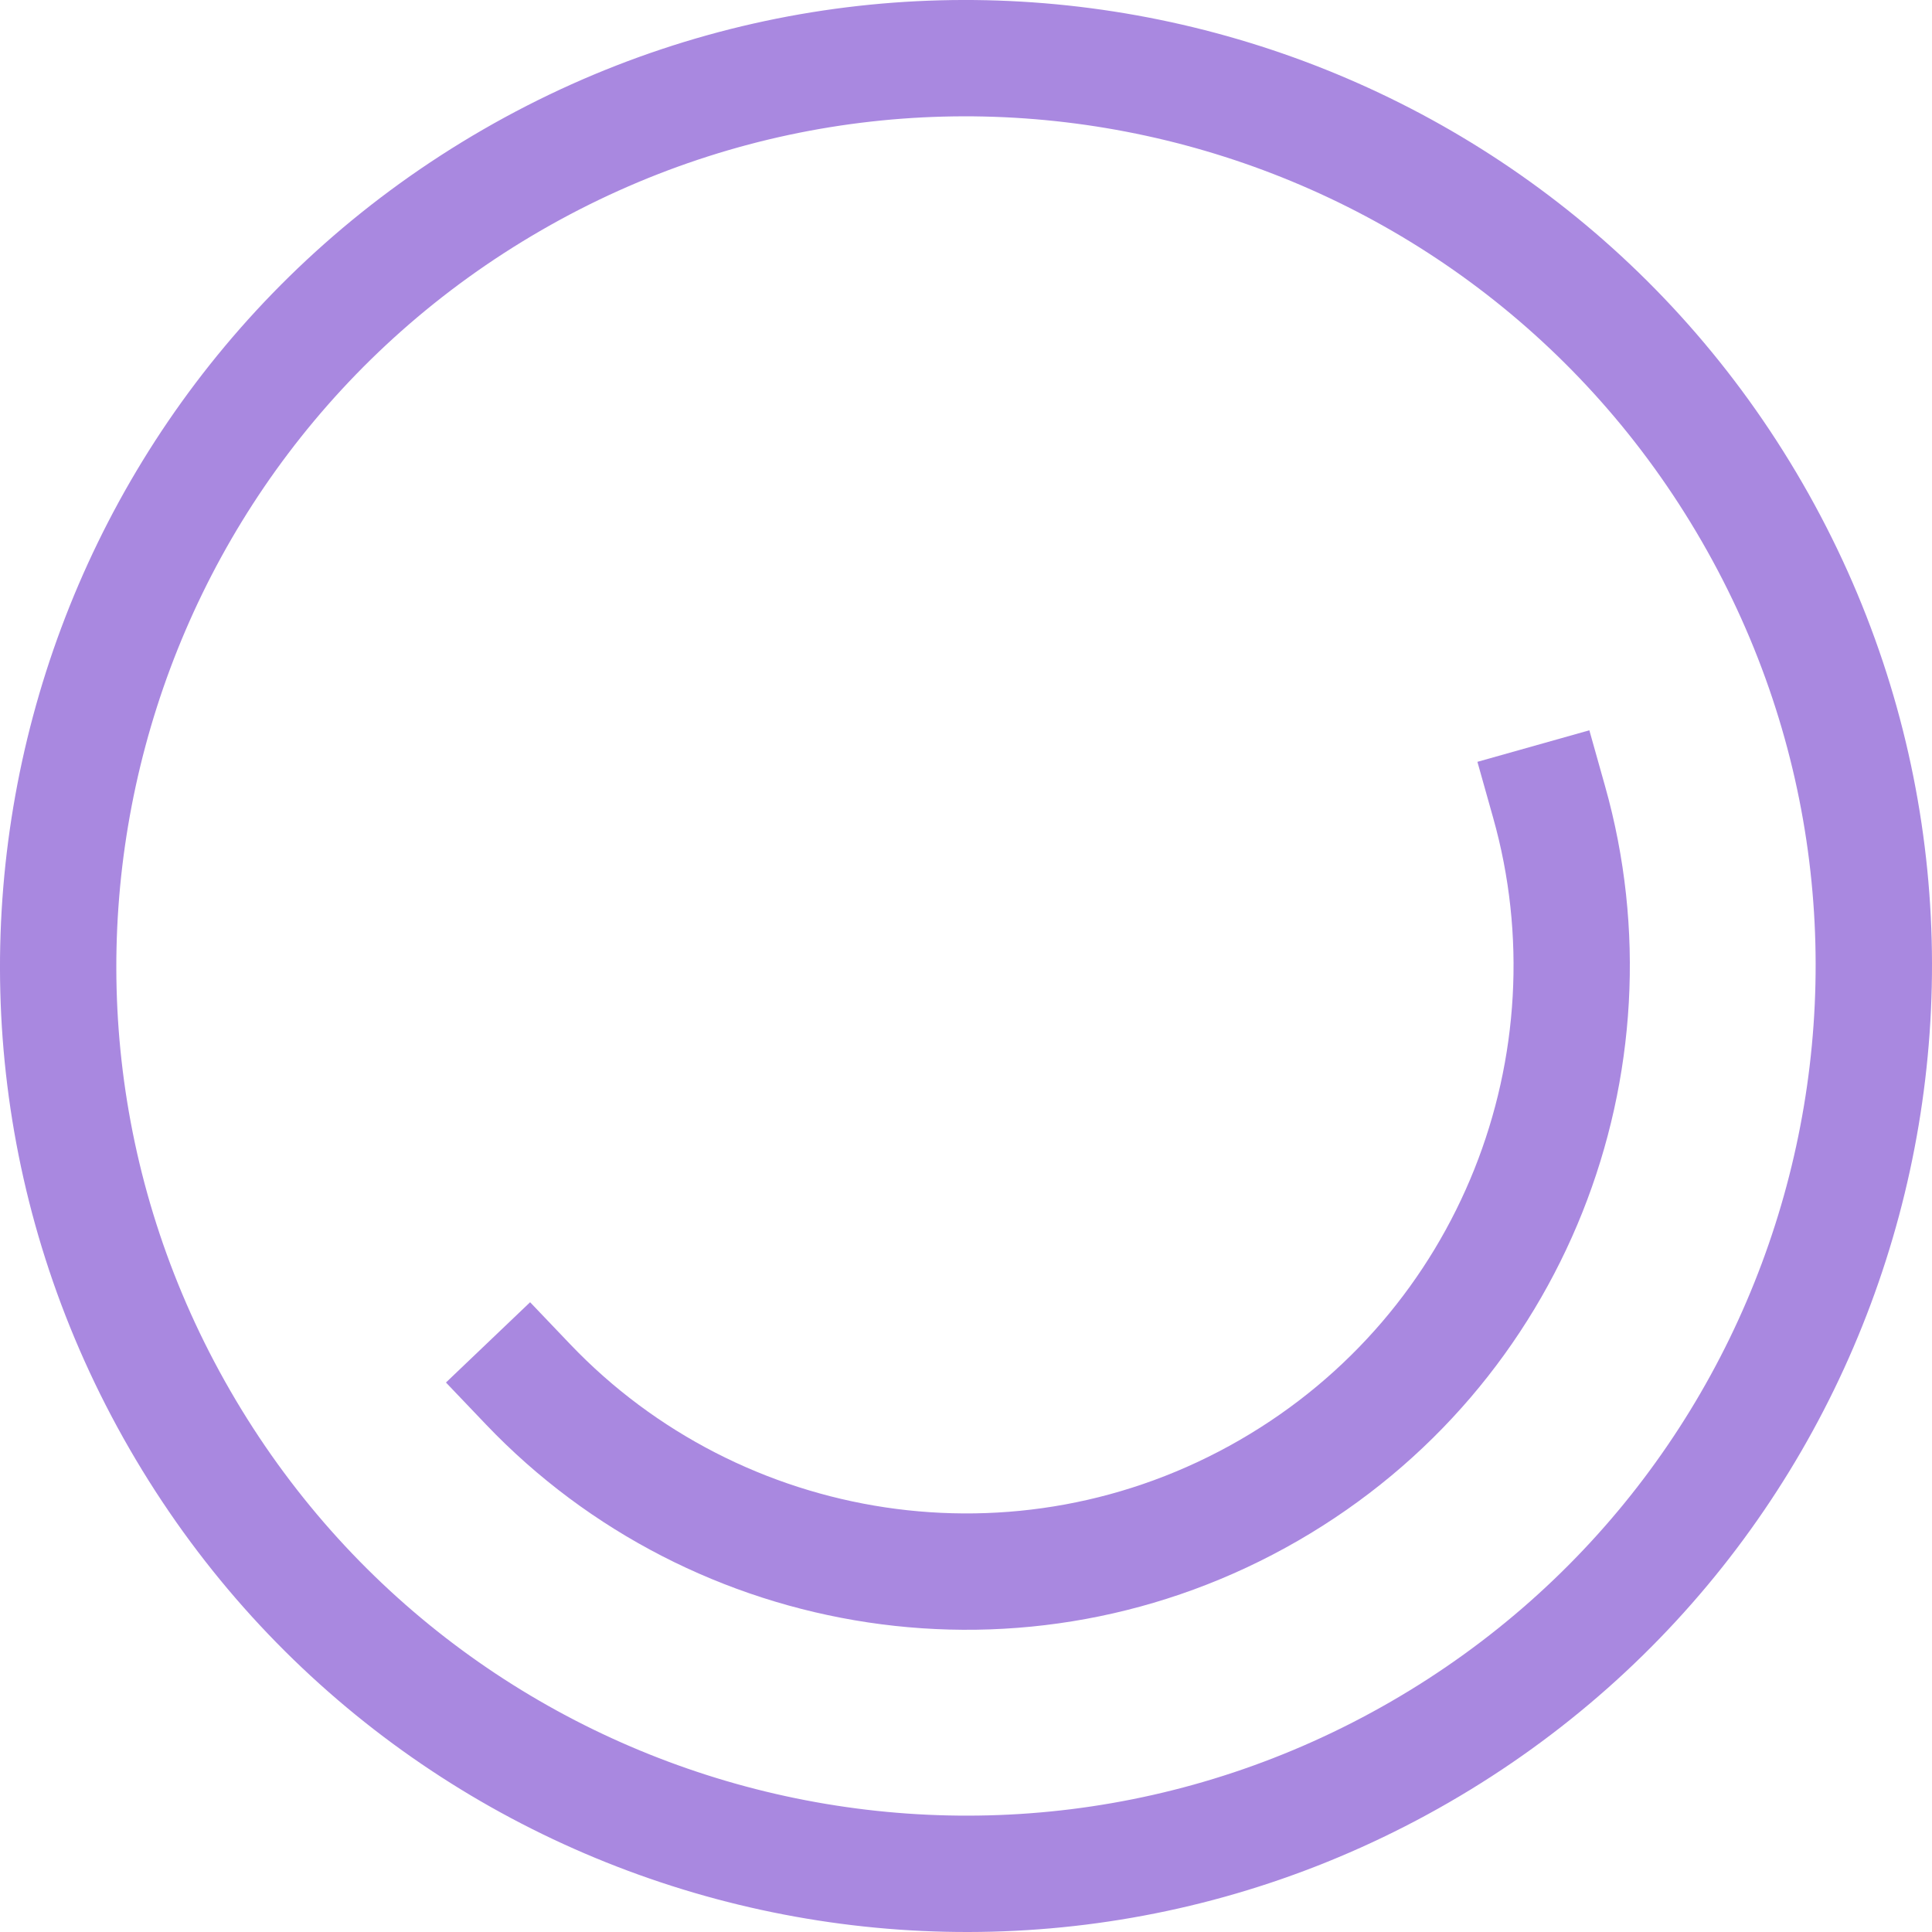
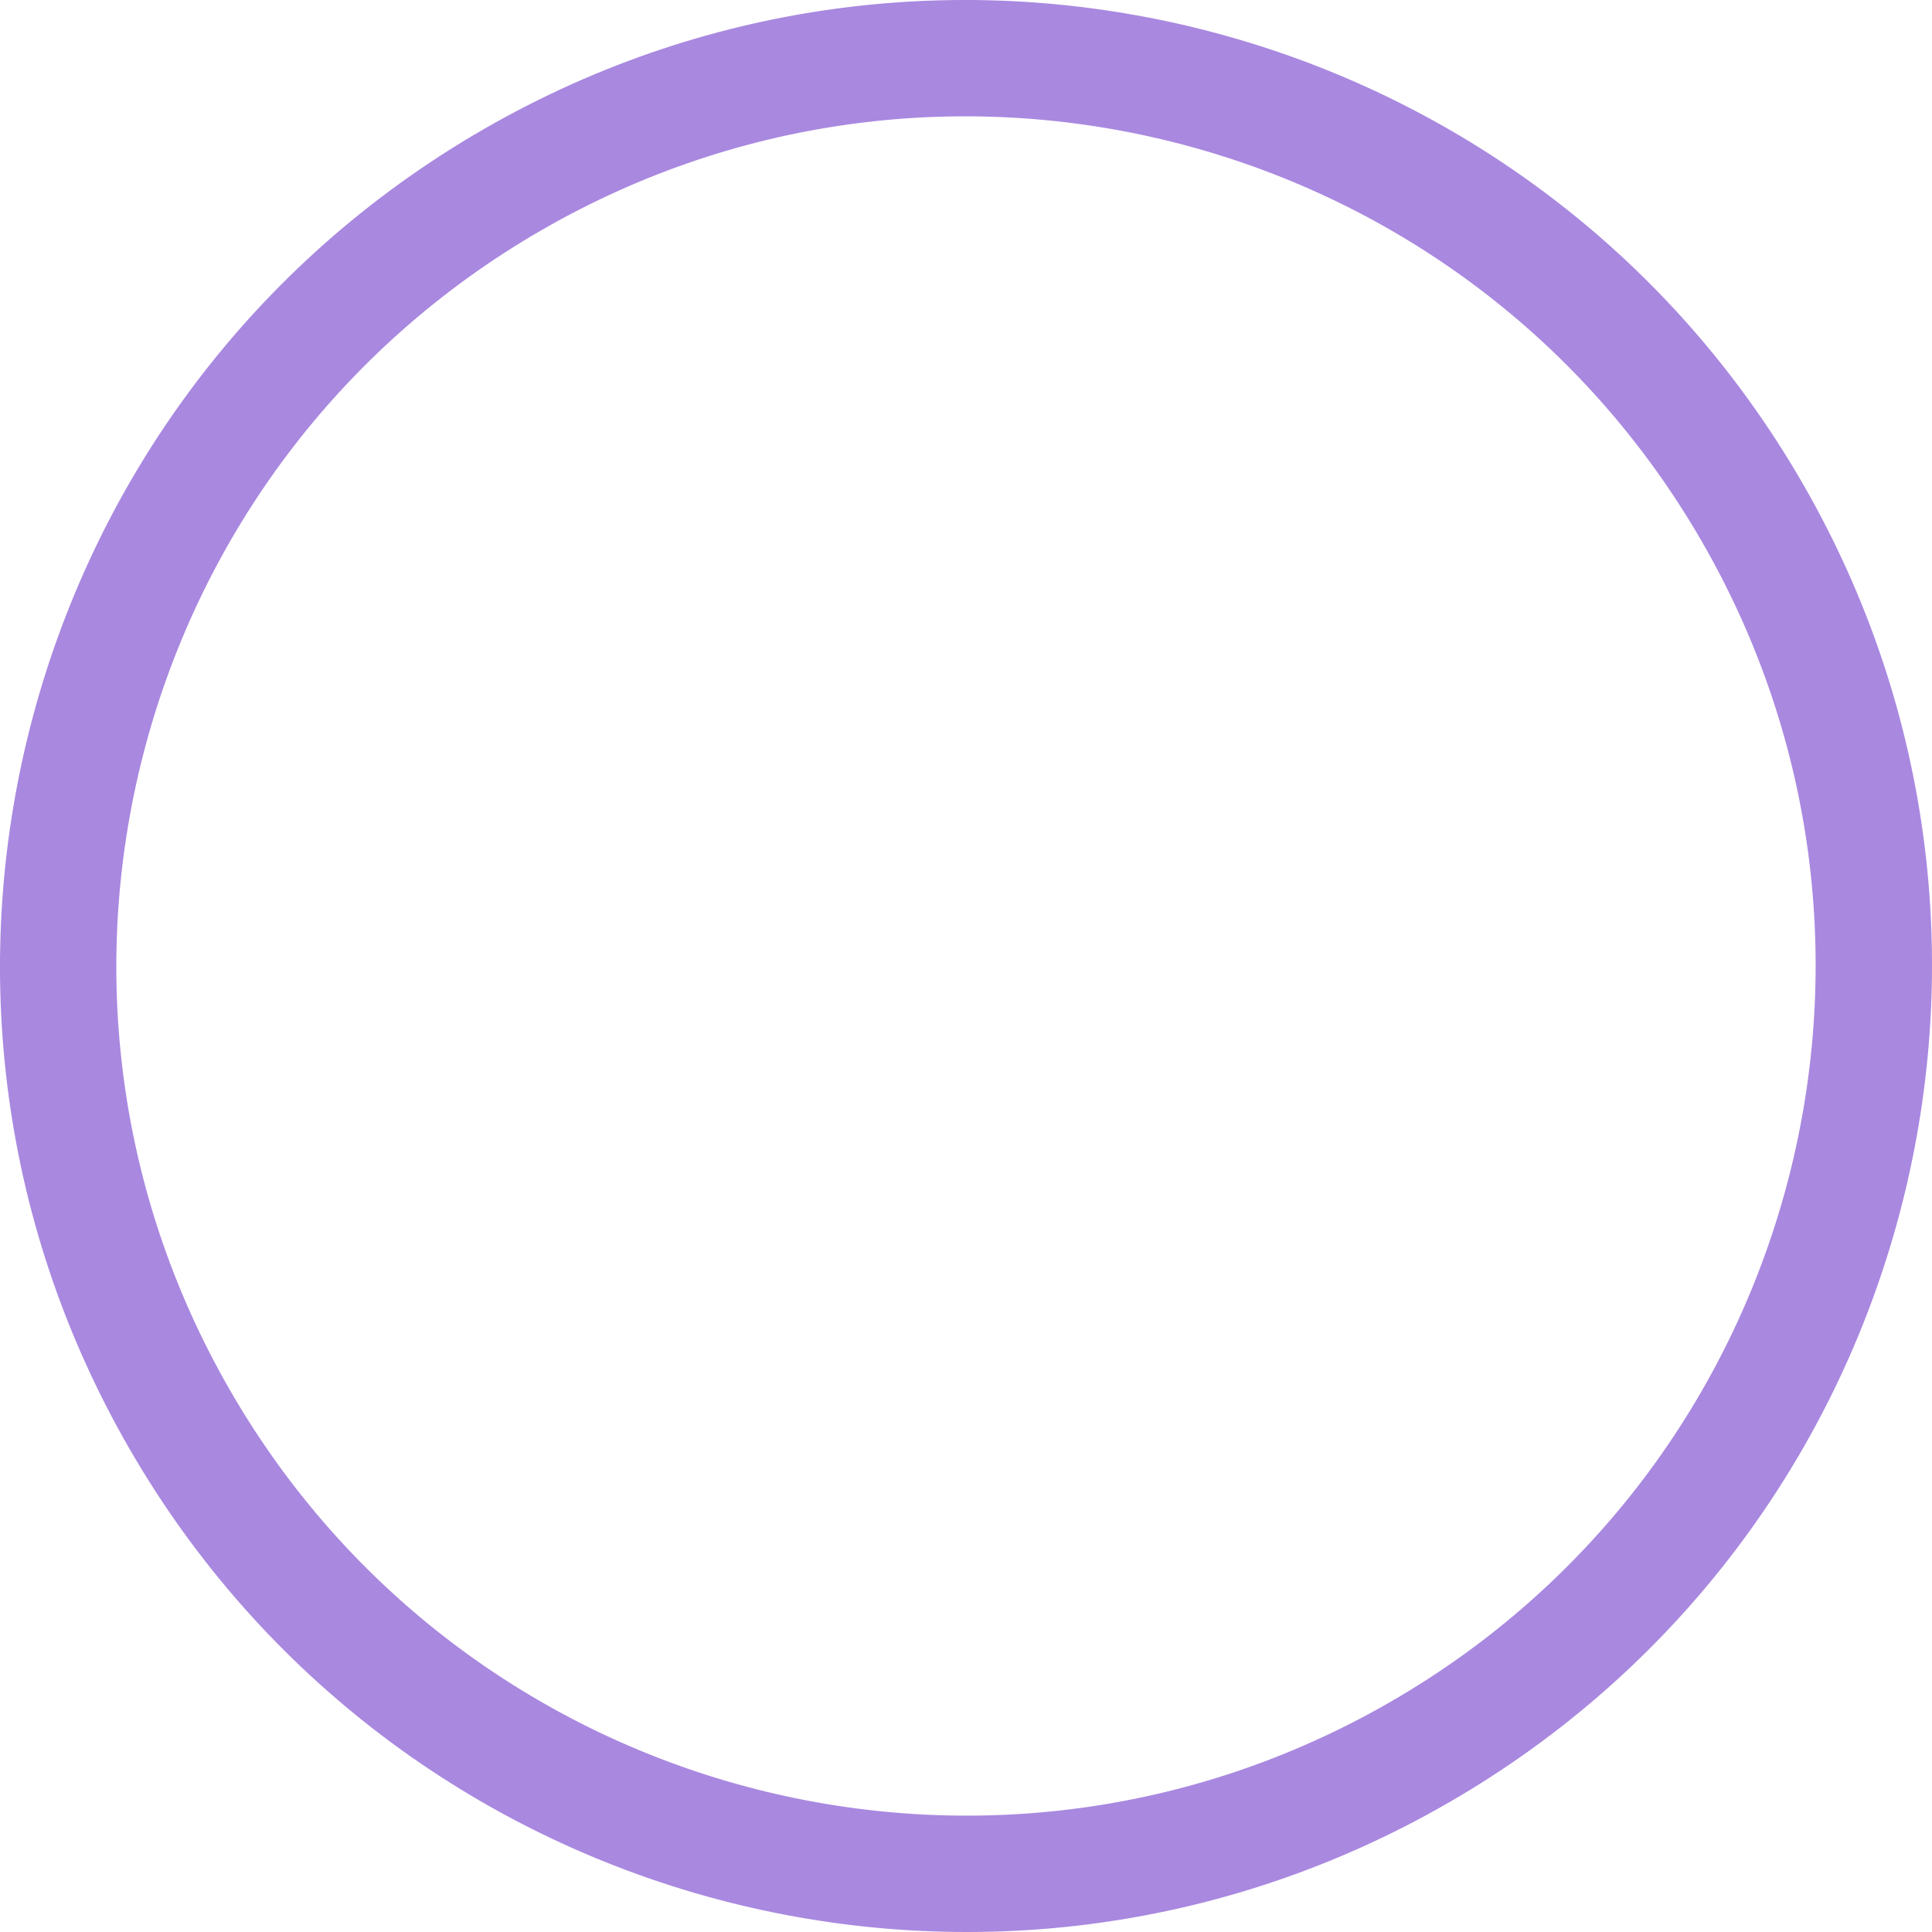
<svg xmlns="http://www.w3.org/2000/svg" width="34" height="34" viewBox="0 0 34 34" fill="none">
-   <path d="M10.035 23.657L9.329 22.917L7.848 24.33L8.554 25.07C12.188 28.879 18.079 29.864 22.841 27.115C27.567 24.387 29.663 18.857 28.247 13.837L27.97 12.852L26 13.407L26.277 14.392C27.445 18.533 25.713 23.093 21.817 25.342C17.892 27.608 13.032 26.798 10.035 23.657Z" fill="#A988E0" />
  <path fill-rule="evenodd" clip-rule="evenodd" d="M8.501 2.28C0.372 6.974 -2.414 17.369 2.28 25.499C6.974 33.628 17.369 36.414 25.499 31.72C33.628 27.026 36.414 16.631 31.72 8.501C27.026 0.372 16.631 -2.414 8.501 2.28ZM4.053 24.475C-0.076 17.325 2.374 8.181 9.525 4.053C16.675 -0.076 25.819 2.374 29.947 9.525C34.075 16.675 31.626 25.819 24.475 29.947C17.325 34.075 8.181 31.626 4.053 24.475Z" fill="#A988E0" />
</svg>